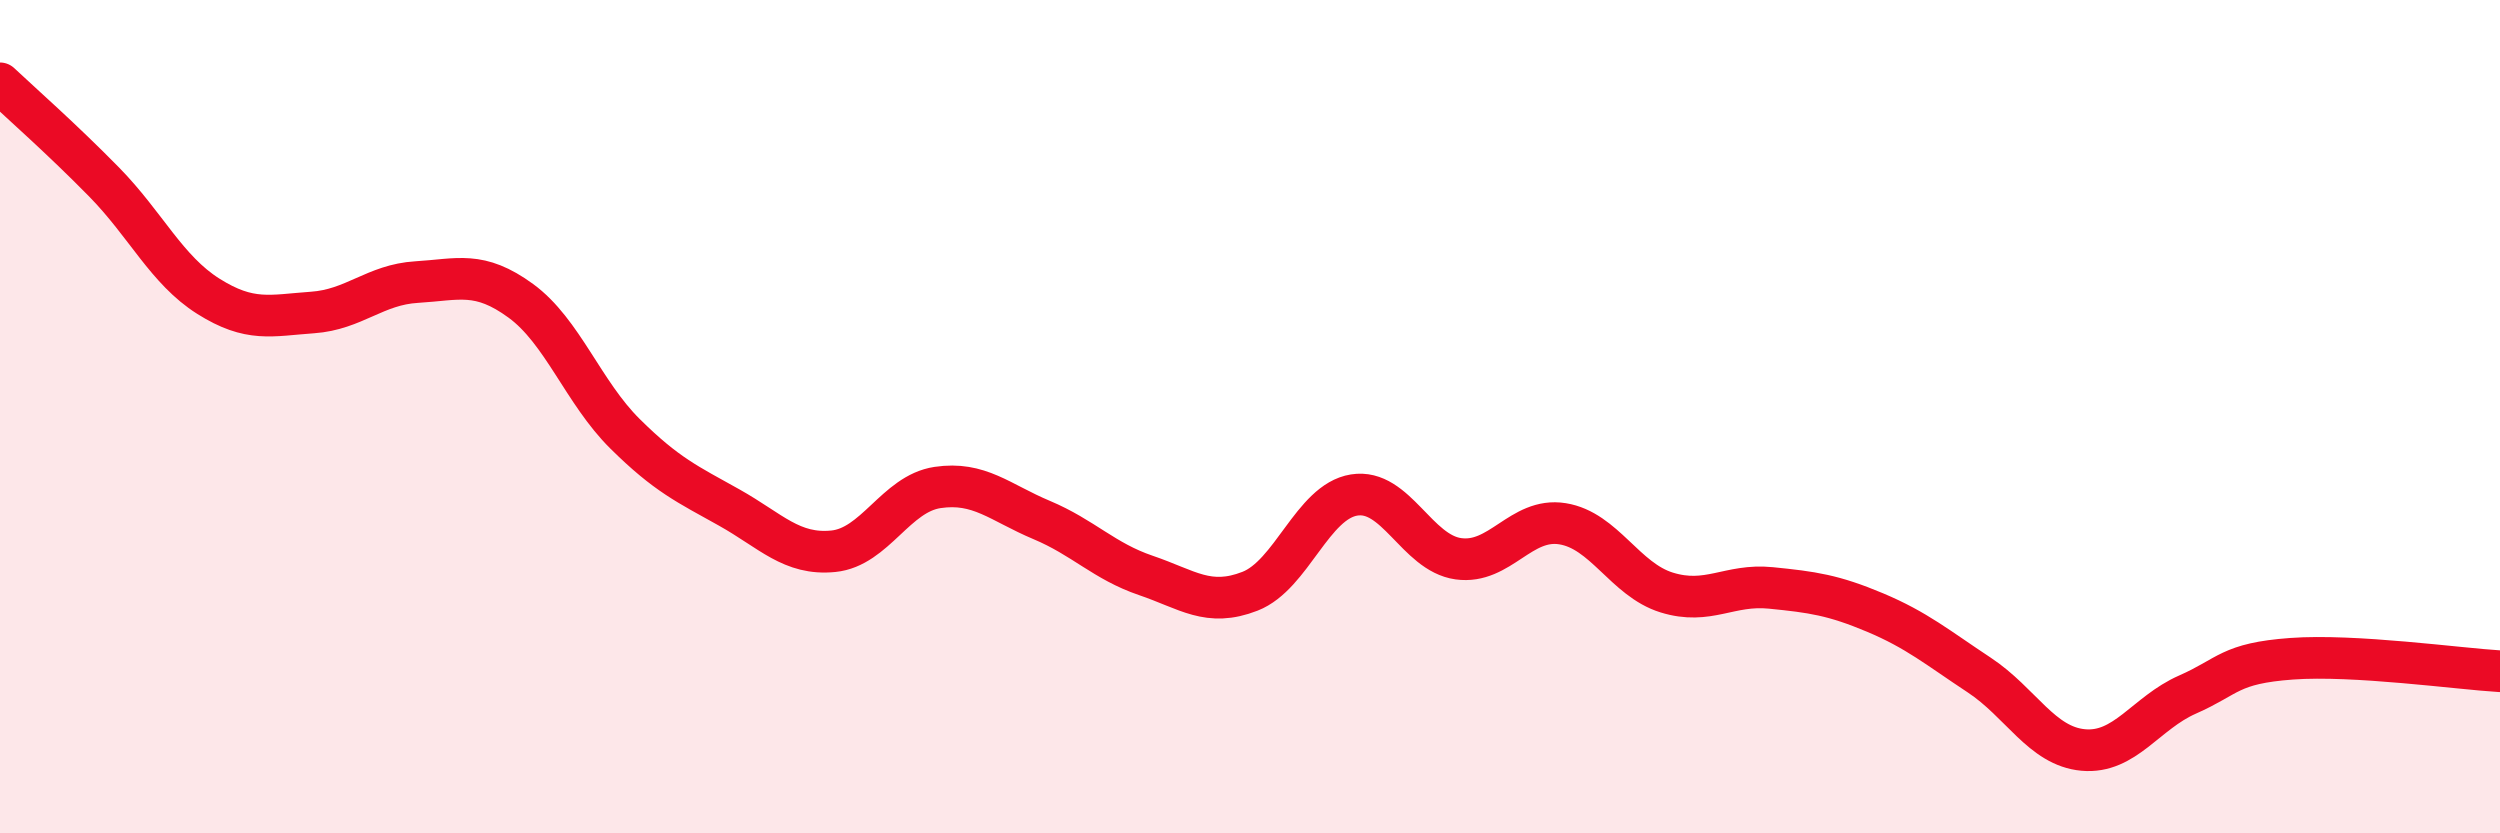
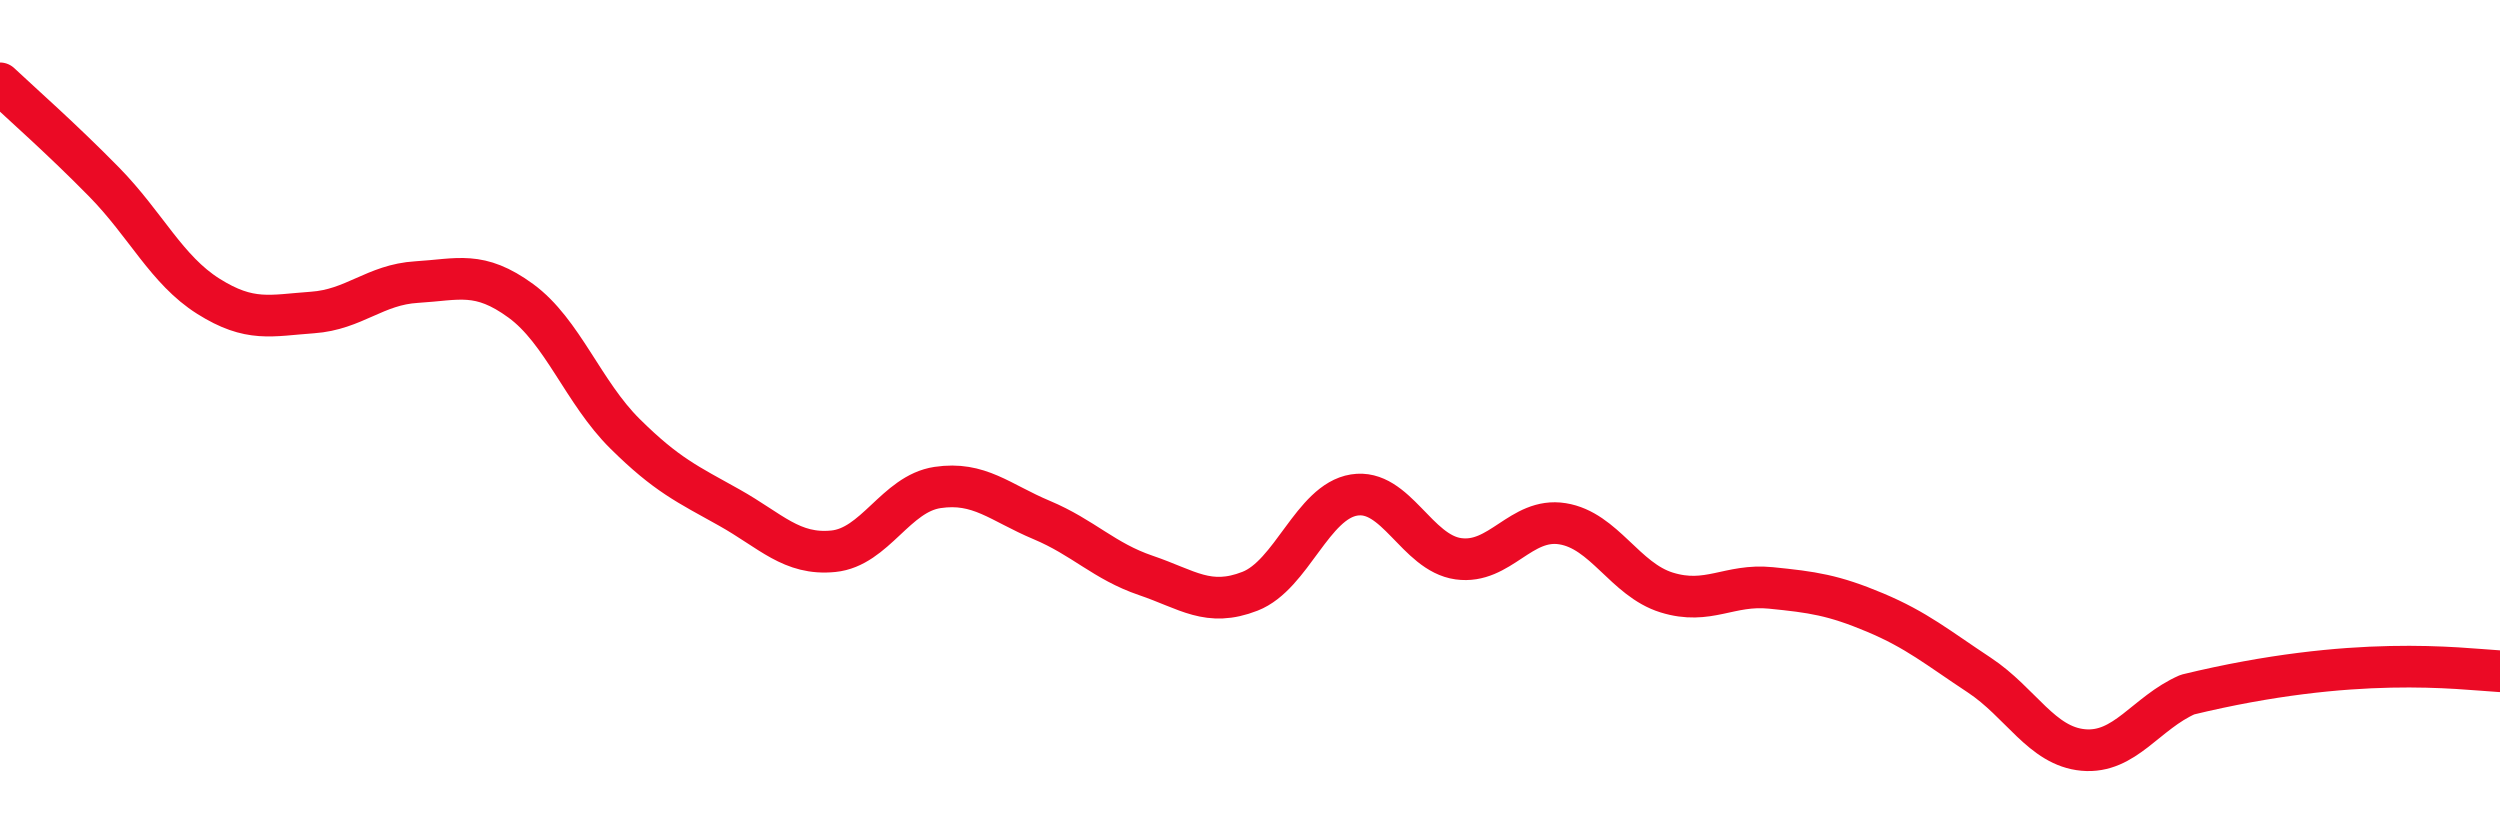
<svg xmlns="http://www.w3.org/2000/svg" width="60" height="20" viewBox="0 0 60 20">
-   <path d="M 0,2 C 0.5,2.47 1.5,3.35 2.5,4.37 C 3.5,5.39 4,6.48 5,7.11 C 6,7.74 6.5,7.57 7.5,7.5 C 8.5,7.43 9,6.83 10,6.77 C 11,6.71 11.5,6.49 12.5,7.22 C 13.5,7.95 14,9.42 15,10.41 C 16,11.4 16.5,11.62 17.5,12.18 C 18.5,12.74 19,13.33 20,13.23 C 21,13.13 21.5,11.85 22.5,11.7 C 23.5,11.55 24,12.06 25,12.48 C 26,12.9 26.5,13.47 27.5,13.81 C 28.5,14.15 29,14.58 30,14.19 C 31,13.8 31.5,12.04 32.5,11.88 C 33.5,11.72 34,13.27 35,13.41 C 36,13.55 36.5,12.41 37.5,12.57 C 38.5,12.73 39,13.91 40,14.22 C 41,14.53 41.5,14.01 42.5,14.11 C 43.5,14.21 44,14.28 45,14.7 C 46,15.12 46.5,15.54 47.5,16.2 C 48.5,16.86 49,17.91 50,18 C 51,18.09 51.5,17.11 52.5,16.67 C 53.5,16.23 53.5,15.92 55,15.81 C 56.5,15.7 59,16.05 60,16.11L60 20L0 20Z" fill="#EB0A25" opacity="0.1" stroke-linecap="round" stroke-linejoin="round" />
-   <path d="M 0,2 C 0.5,2.47 1.5,3.35 2.5,4.37 C 3.5,5.39 4,6.48 5,7.11 C 6,7.74 6.5,7.57 7.5,7.5 C 8.5,7.43 9,6.83 10,6.77 C 11,6.71 11.5,6.49 12.5,7.22 C 13.5,7.95 14,9.42 15,10.41 C 16,11.4 16.5,11.62 17.5,12.18 C 18.5,12.74 19,13.33 20,13.23 C 21,13.13 21.5,11.85 22.5,11.7 C 23.5,11.55 24,12.06 25,12.48 C 26,12.9 26.5,13.47 27.5,13.81 C 28.5,14.15 29,14.58 30,14.19 C 31,13.8 31.5,12.04 32.5,11.88 C 33.5,11.72 34,13.27 35,13.41 C 36,13.55 36.5,12.41 37.5,12.57 C 38.5,12.73 39,13.91 40,14.22 C 41,14.53 41.5,14.01 42.5,14.11 C 43.5,14.21 44,14.28 45,14.7 C 46,15.12 46.5,15.54 47.5,16.2 C 48.5,16.86 49,17.91 50,18 C 51,18.09 51.5,17.11 52.5,16.67 C 53.5,16.23 53.5,15.92 55,15.81 C 56.5,15.7 59,16.05 60,16.11" stroke="#EB0A25" stroke-width="1" fill="none" stroke-linecap="round" stroke-linejoin="round" />
+   <path d="M 0,2 C 0.5,2.47 1.5,3.35 2.5,4.37 C 3.5,5.39 4,6.48 5,7.11 C 6,7.74 6.5,7.57 7.5,7.5 C 8.5,7.43 9,6.83 10,6.77 C 11,6.71 11.5,6.49 12.5,7.22 C 13.5,7.95 14,9.42 15,10.41 C 16,11.4 16.5,11.62 17.5,12.18 C 18.5,12.74 19,13.33 20,13.23 C 21,13.13 21.5,11.85 22.5,11.7 C 23.5,11.55 24,12.06 25,12.48 C 26,12.9 26.5,13.47 27.5,13.81 C 28.5,14.15 29,14.58 30,14.19 C 31,13.8 31.5,12.04 32.5,11.88 C 33.5,11.72 34,13.27 35,13.41 C 36,13.55 36.5,12.41 37.5,12.57 C 38.5,12.73 39,13.91 40,14.22 C 41,14.53 41.5,14.01 42.5,14.11 C 43.5,14.21 44,14.28 45,14.7 C 46,15.12 46.5,15.54 47.5,16.2 C 48.5,16.86 49,17.91 50,18 C 51,18.09 51.5,17.11 52.5,16.67 C 56.5,15.7 59,16.05 60,16.11" stroke="#EB0A25" stroke-width="1" fill="none" stroke-linecap="round" stroke-linejoin="round" />
</svg>